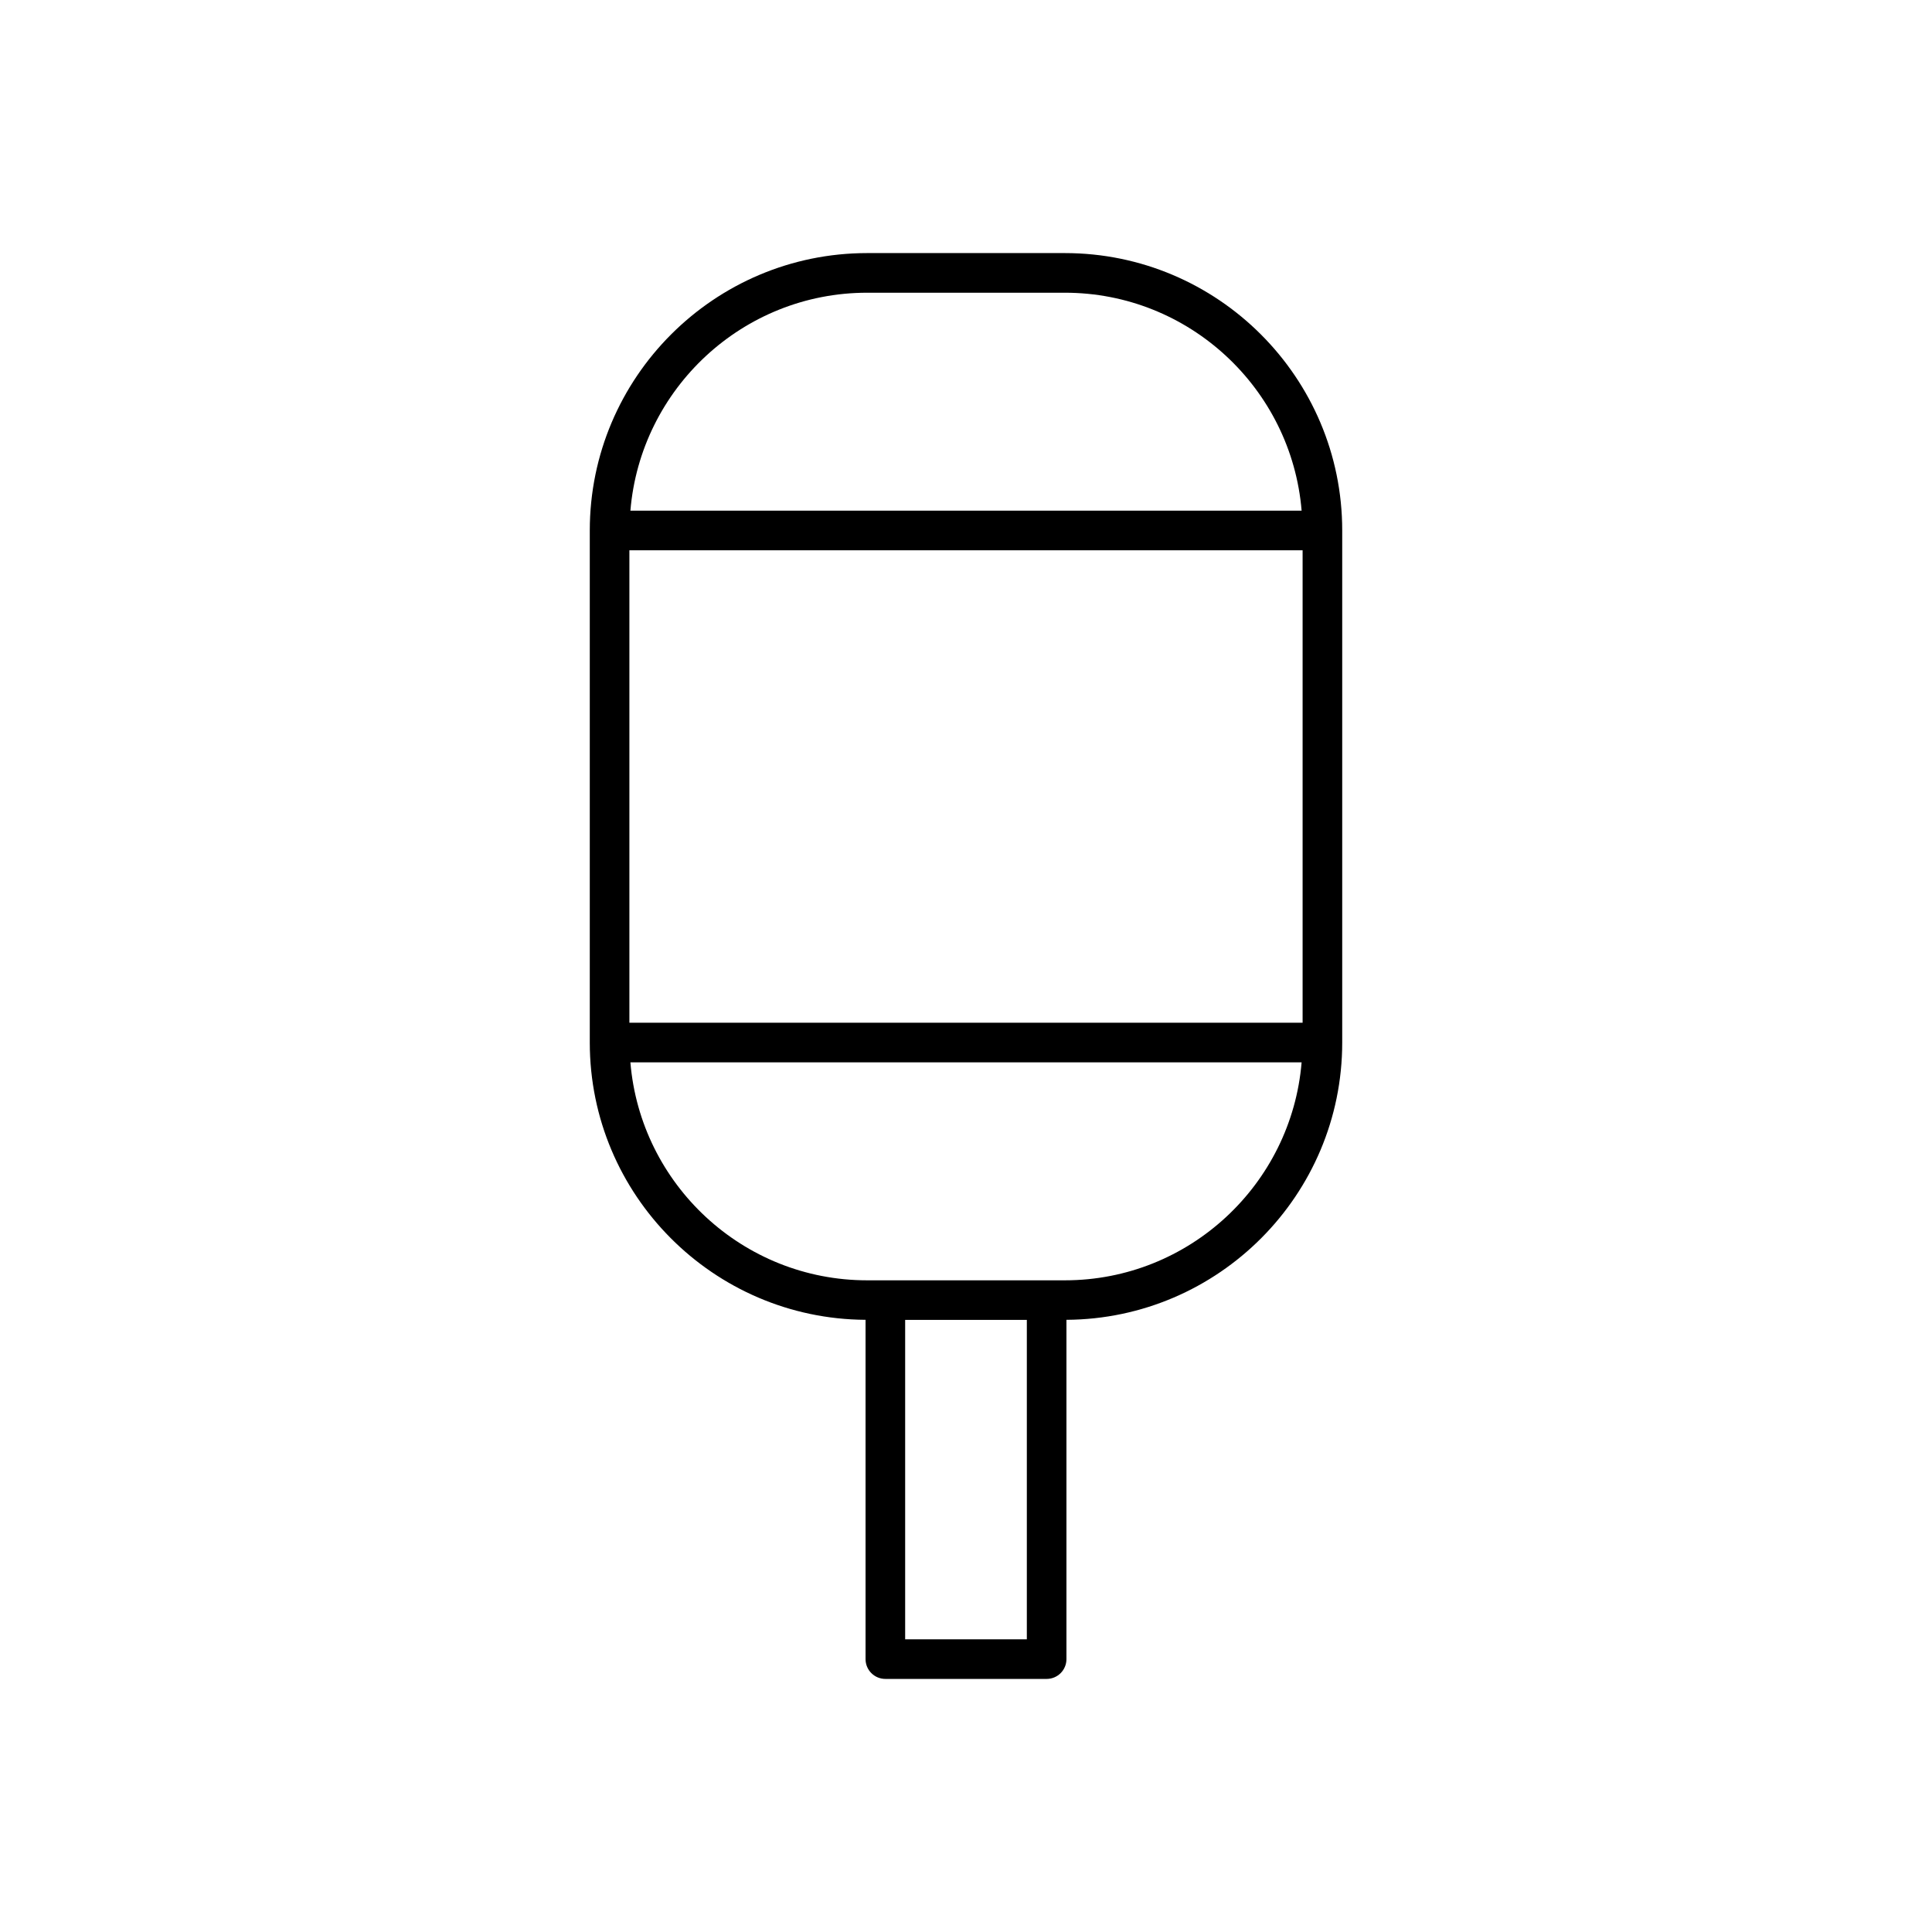
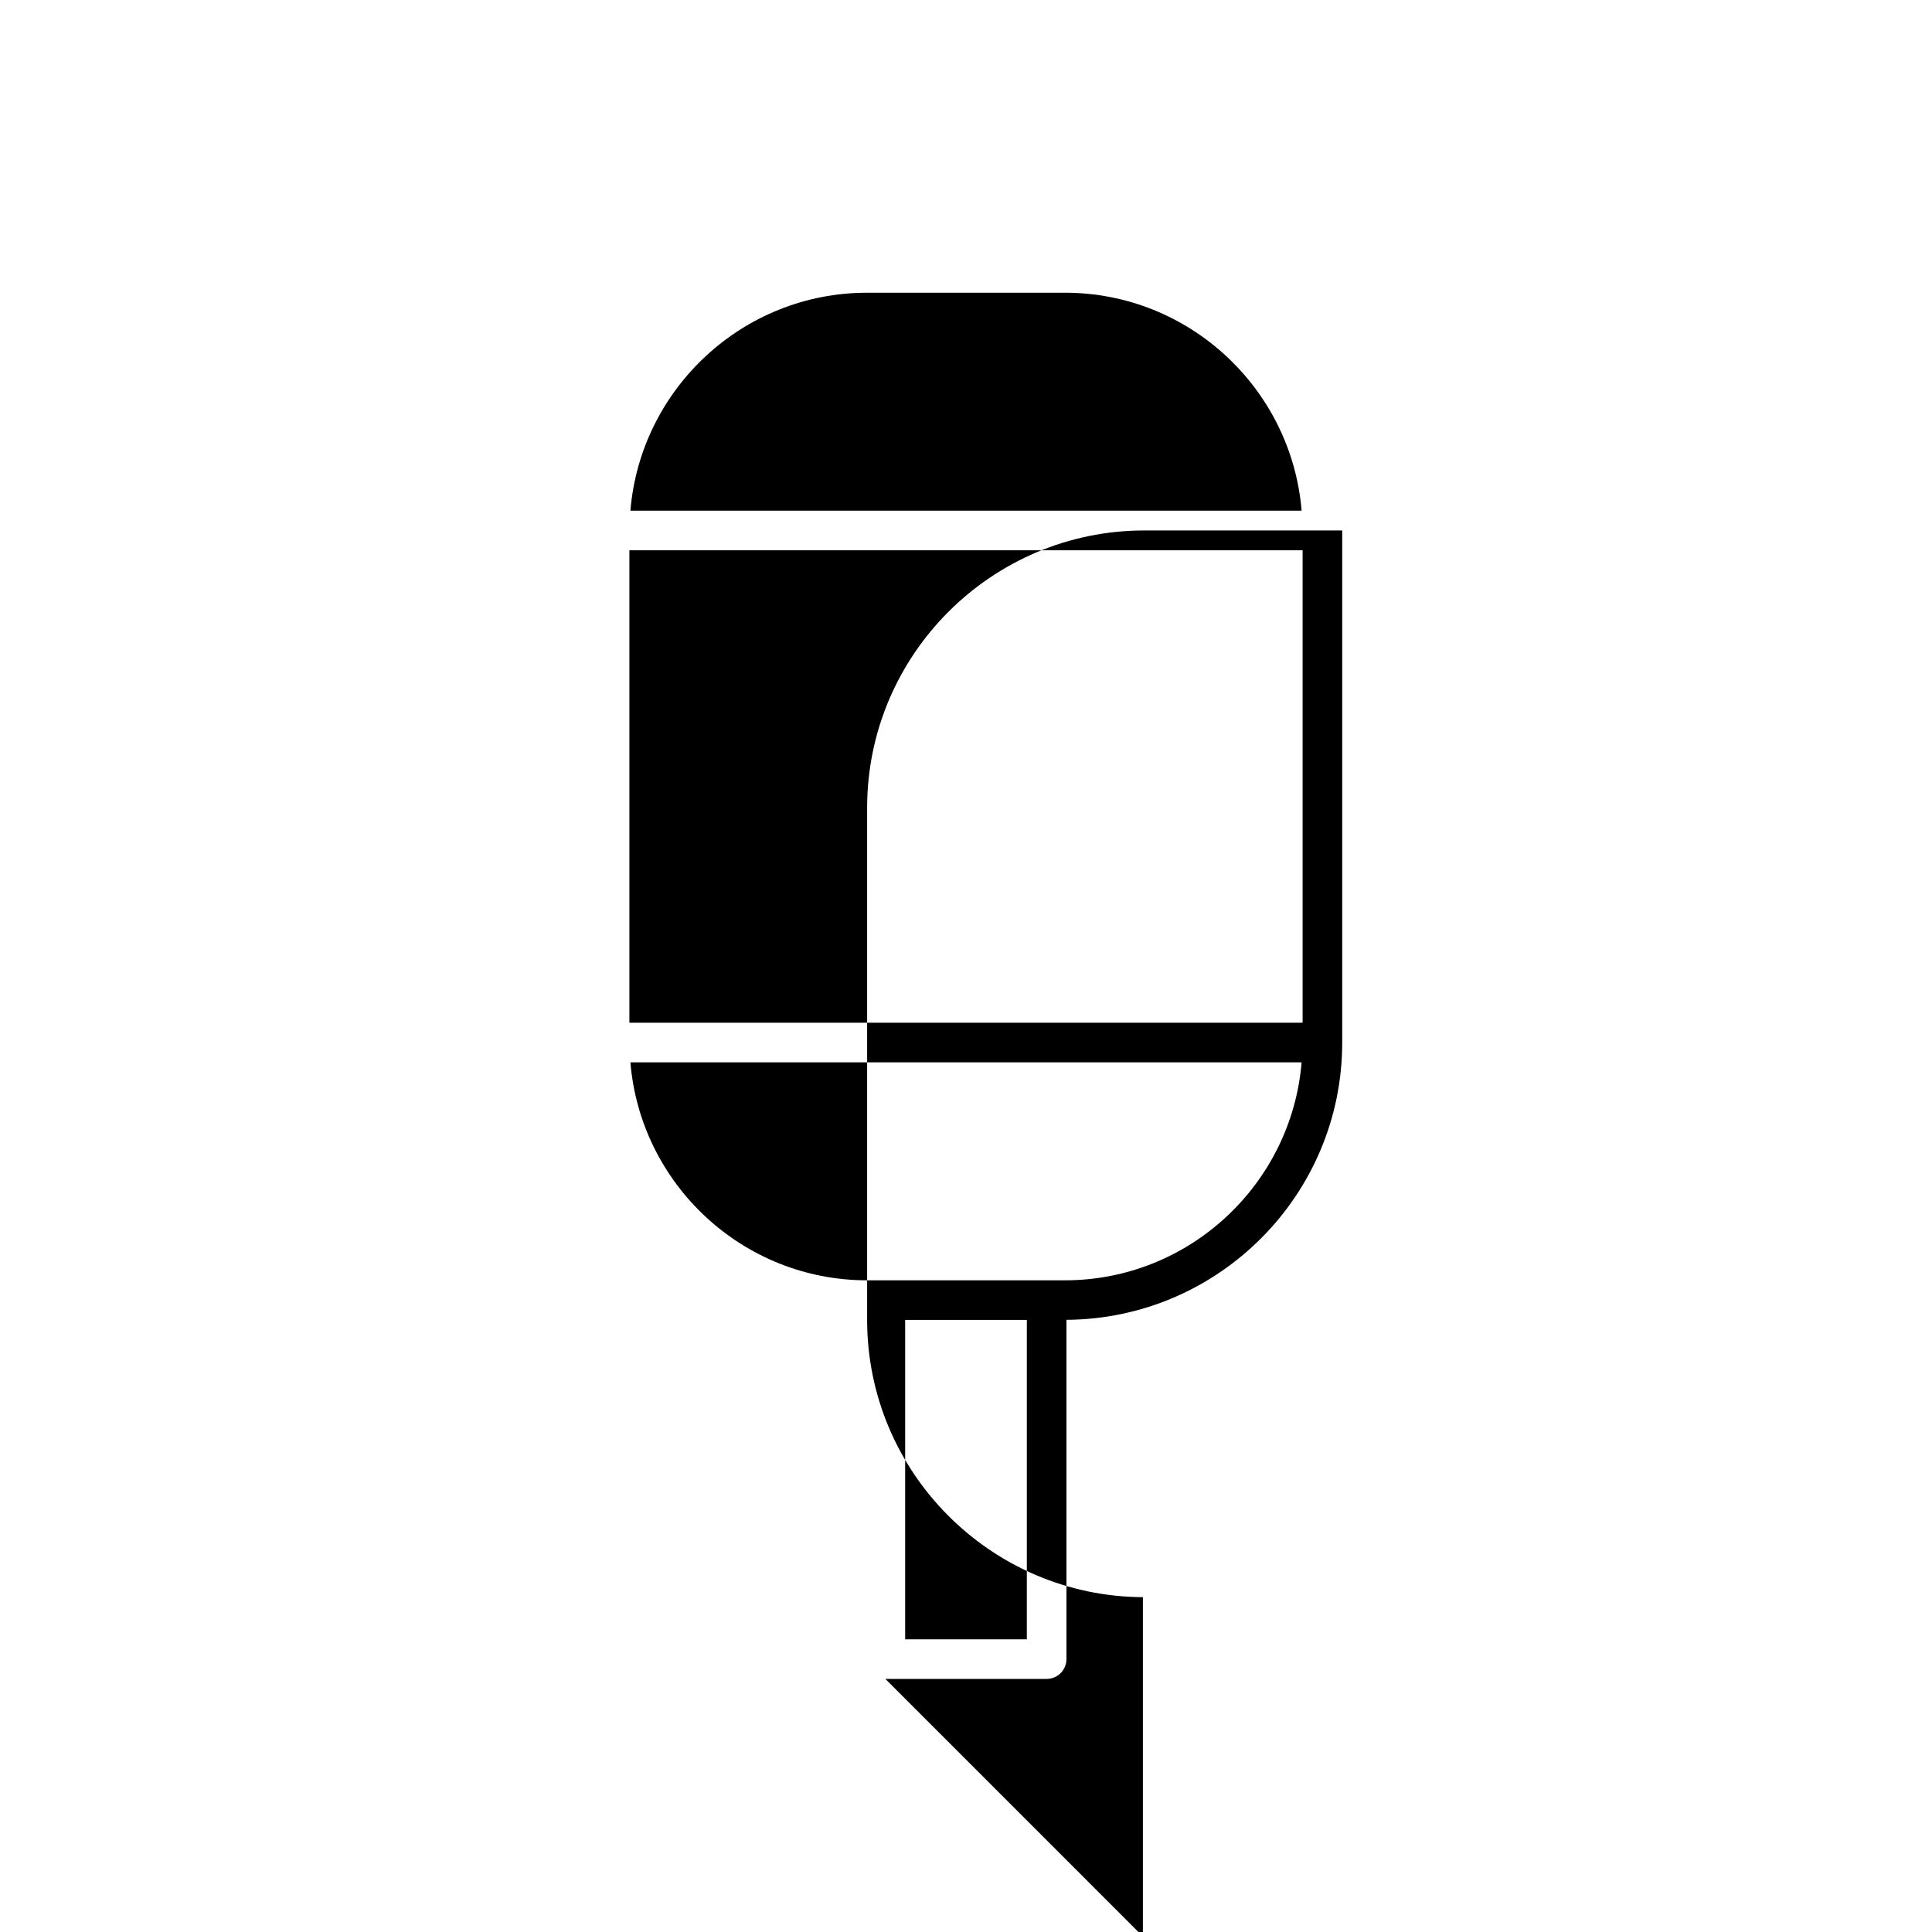
<svg xmlns="http://www.w3.org/2000/svg" fill="#000000" width="800px" height="800px" version="1.1" viewBox="144 144 512 512">
-   <path d="m378.63 588.93h42.742c2.902 0 5.246-2.348 5.246-5.246v-89.918c40.332-0.23 73.082-33.094 73.082-73.48v-135.71c0-40.531-32.973-73.504-73.5-73.504h-52.398c-40.527 0-73.504 32.973-73.504 73.504v135.71c0 40.387 32.75 73.254 73.082 73.48v89.918c0 2.898 2.348 5.246 5.25 5.246zm37.492-10.496h-32.246v-84.648h32.246zm-42.32-356.86h52.398c32.973 0 60.059 25.469 62.742 57.758h-177.88c2.68-32.289 29.77-57.758 62.742-57.758zm-63.008 68.254h178.41v125.21h-178.41zm0.266 135.71h177.88c-2.684 32.289-29.77 57.758-62.742 57.758h-52.398c-32.969 0-60.059-25.469-62.738-57.758z" />
+   <path d="m378.63 588.93h42.742c2.902 0 5.246-2.348 5.246-5.246v-89.918c40.332-0.23 73.082-33.094 73.082-73.48v-135.71h-52.398c-40.527 0-73.504 32.973-73.504 73.504v135.71c0 40.387 32.75 73.254 73.082 73.48v89.918c0 2.898 2.348 5.246 5.25 5.246zm37.492-10.496h-32.246v-84.648h32.246zm-42.32-356.86h52.398c32.973 0 60.059 25.469 62.742 57.758h-177.88c2.68-32.289 29.77-57.758 62.742-57.758zm-63.008 68.254h178.41v125.21h-178.41zm0.266 135.71h177.88c-2.684 32.289-29.77 57.758-62.742 57.758h-52.398c-32.969 0-60.059-25.469-62.738-57.758z" />
</svg>